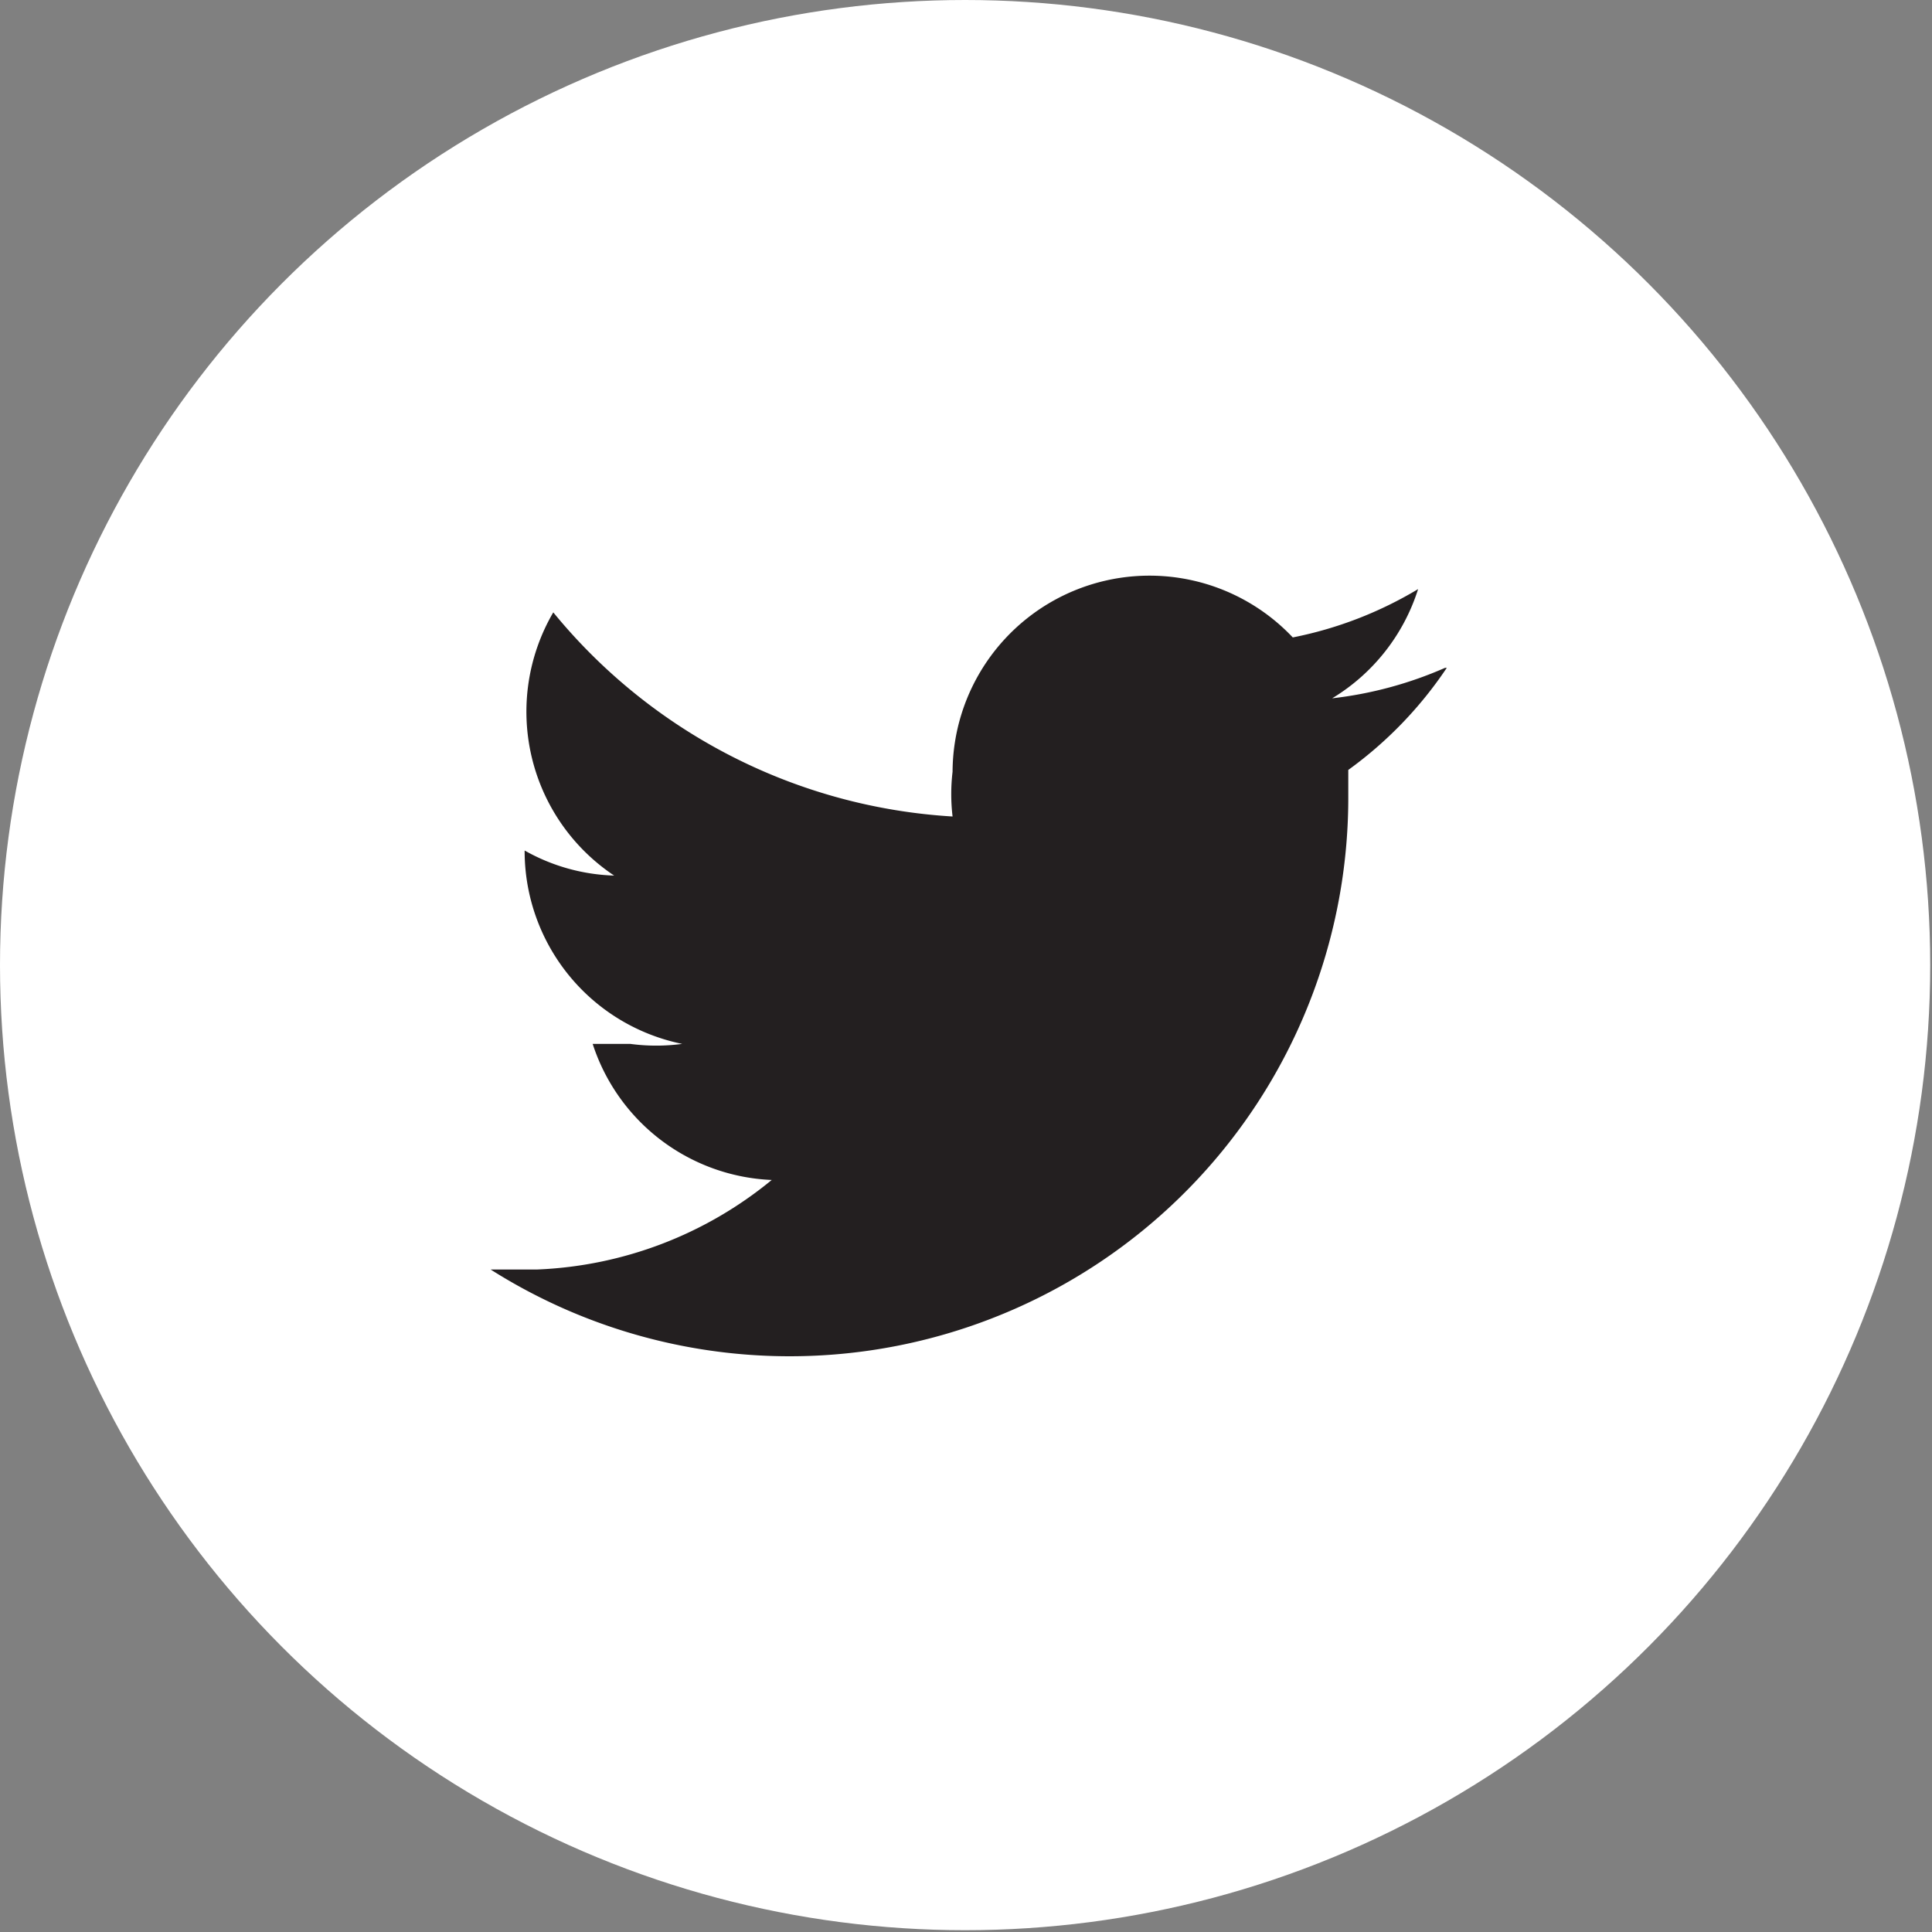
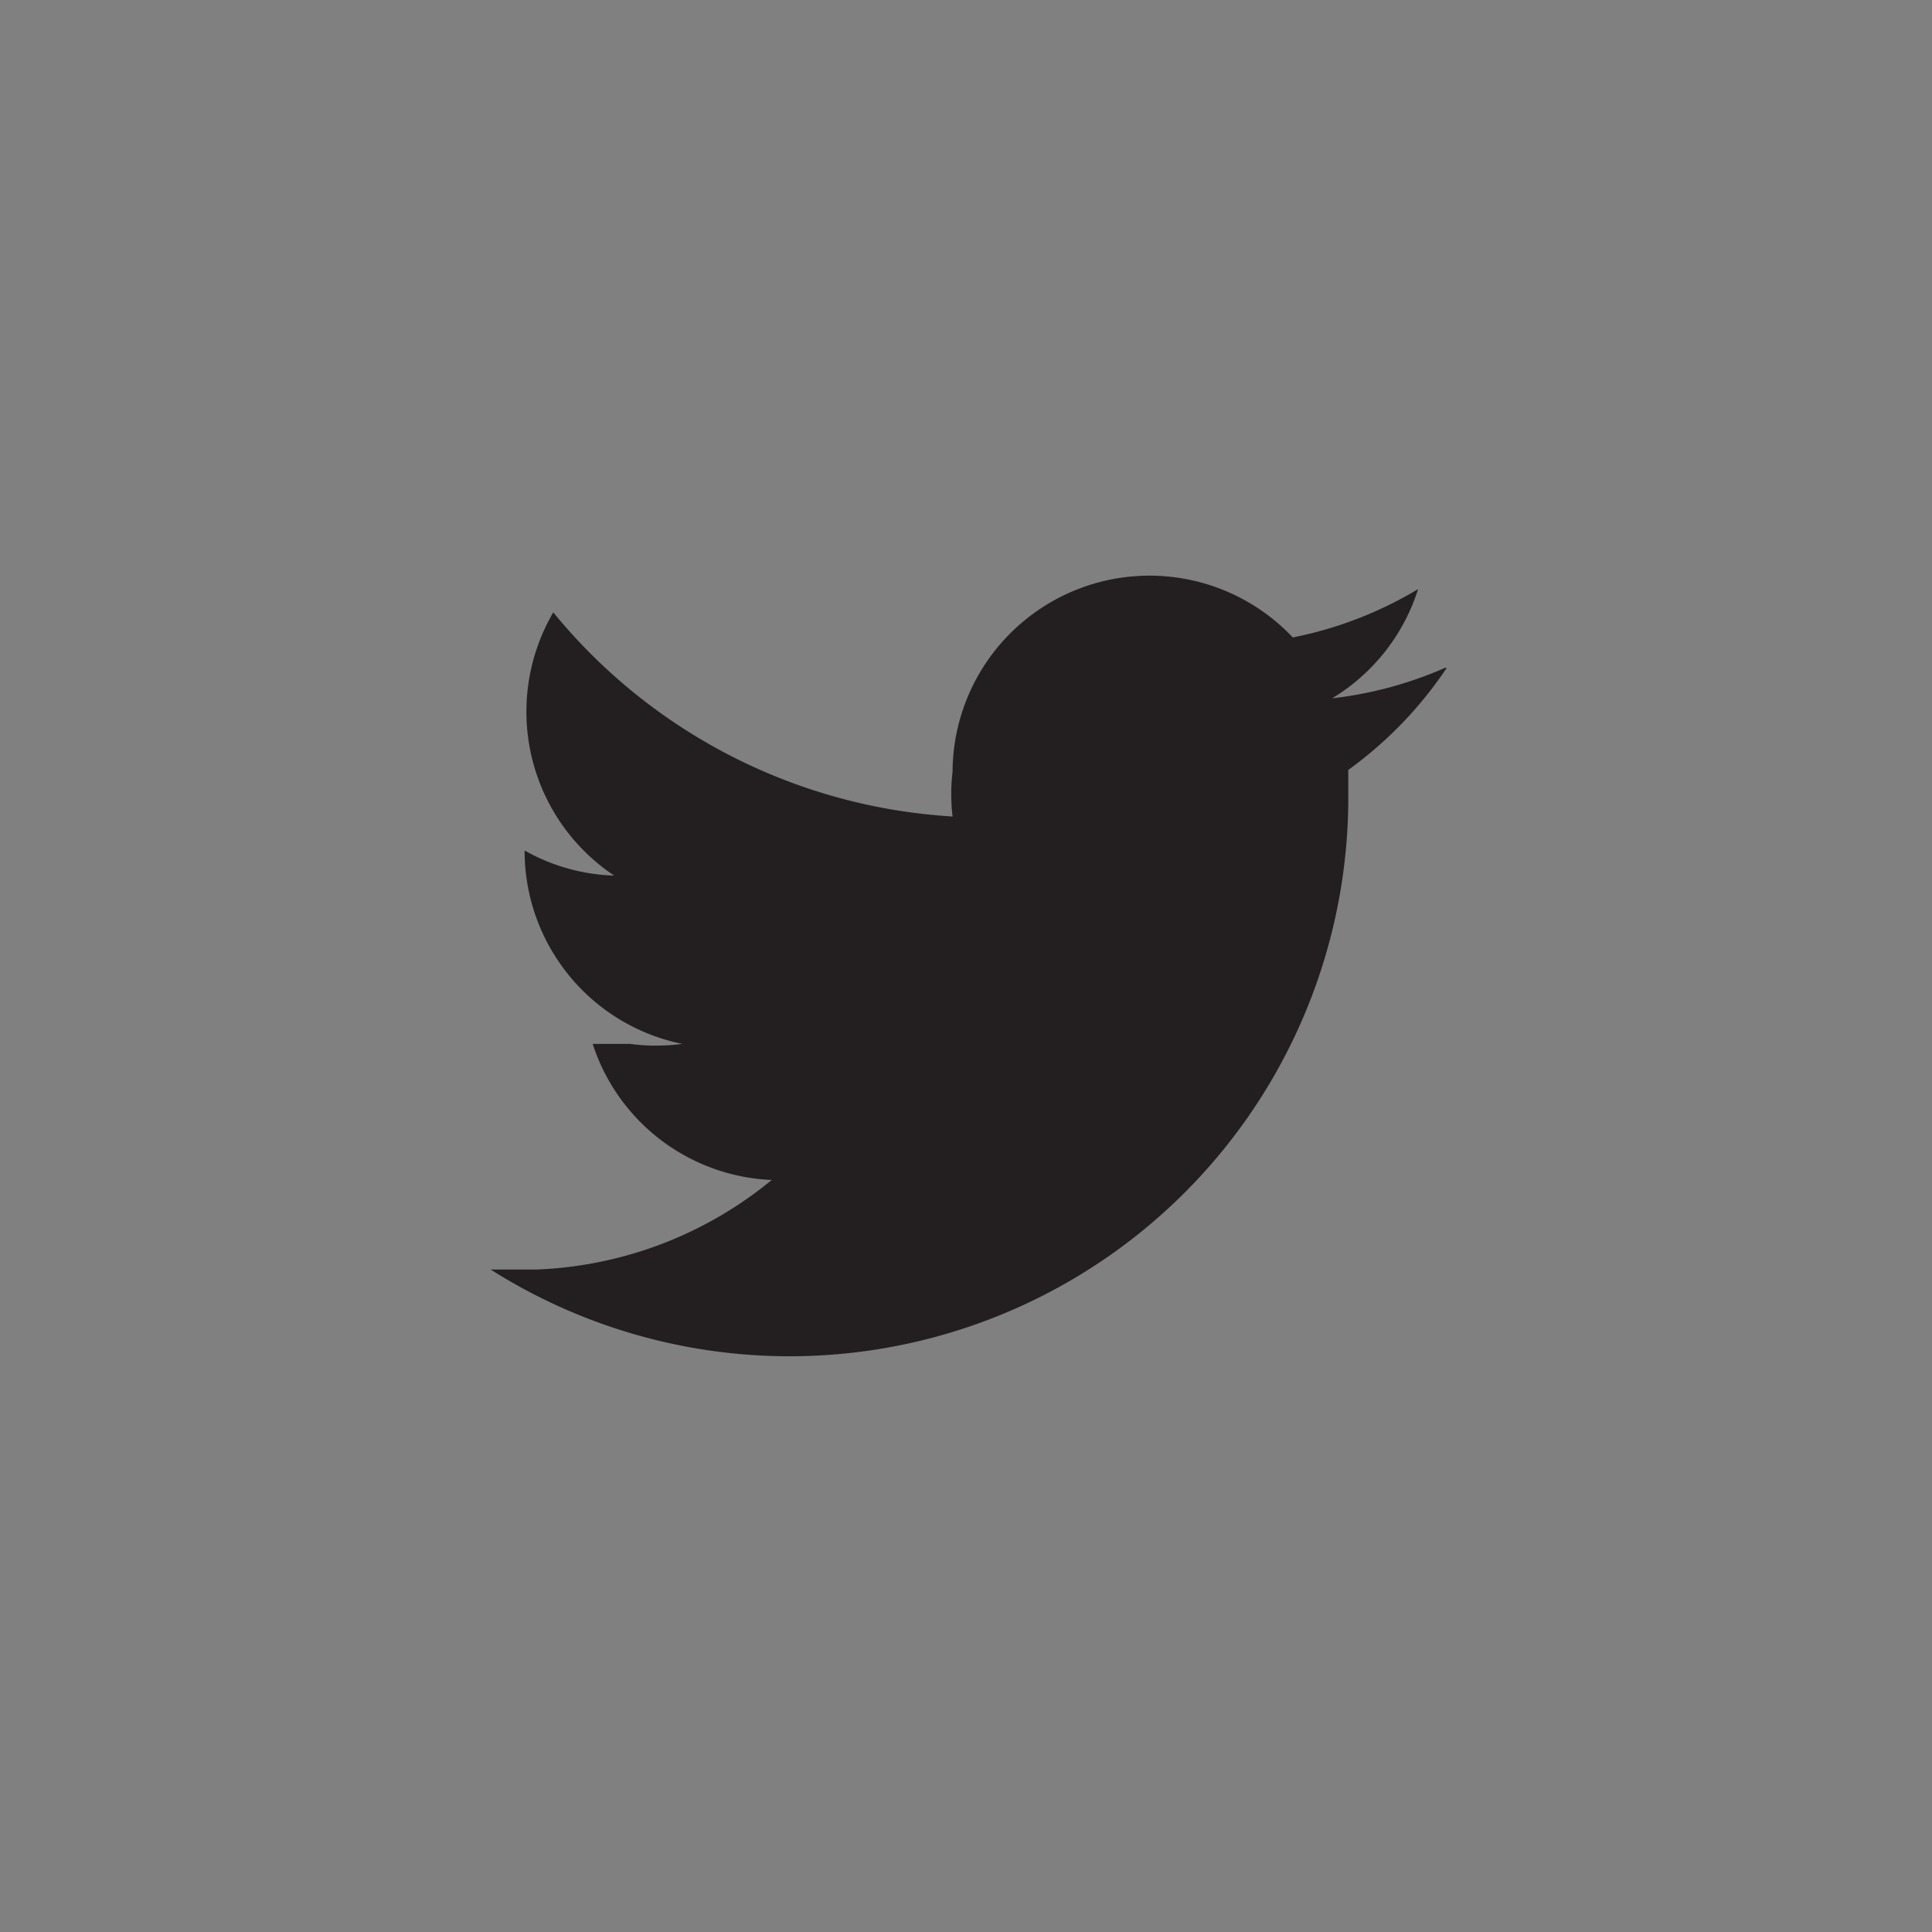
<svg xmlns="http://www.w3.org/2000/svg" id="Layer_3" data-name="Layer 3" viewBox="0 0 10.79 10.79">
  <rect x="0" y="0" width="10.79" height="10.79" fill="#808080" stroke="none" />
  <title>twitter</title>
-   <circle cx="5.39" cy="5.39" r="5.39" fill="#fff" />
  <path d="M8.07,3.73a2.18,2.18,0,0,1-.63.17,1.1,1.1,0,0,0,.48-.61,2.18,2.18,0,0,1-.7.27,1.1,1.1,0,0,0-1.9.75,1.06,1.06,0,0,0,0,.25A3.12,3.12,0,0,1,3.09,3.42a1.1,1.1,0,0,0,.34,1.47,1.08,1.08,0,0,1-.5-.14h0a1.1,1.1,0,0,0,.88,1.08,1.09,1.09,0,0,1-.29,0l-.21,0a1.1,1.1,0,0,0,1,.76A2.2,2.2,0,0,1,3,7.09l-.26,0A3.12,3.12,0,0,0,7.53,4.44s0-.1,0-.14a2.24,2.24,0,0,0,.55-.57" fill="#231f20" />
</svg>